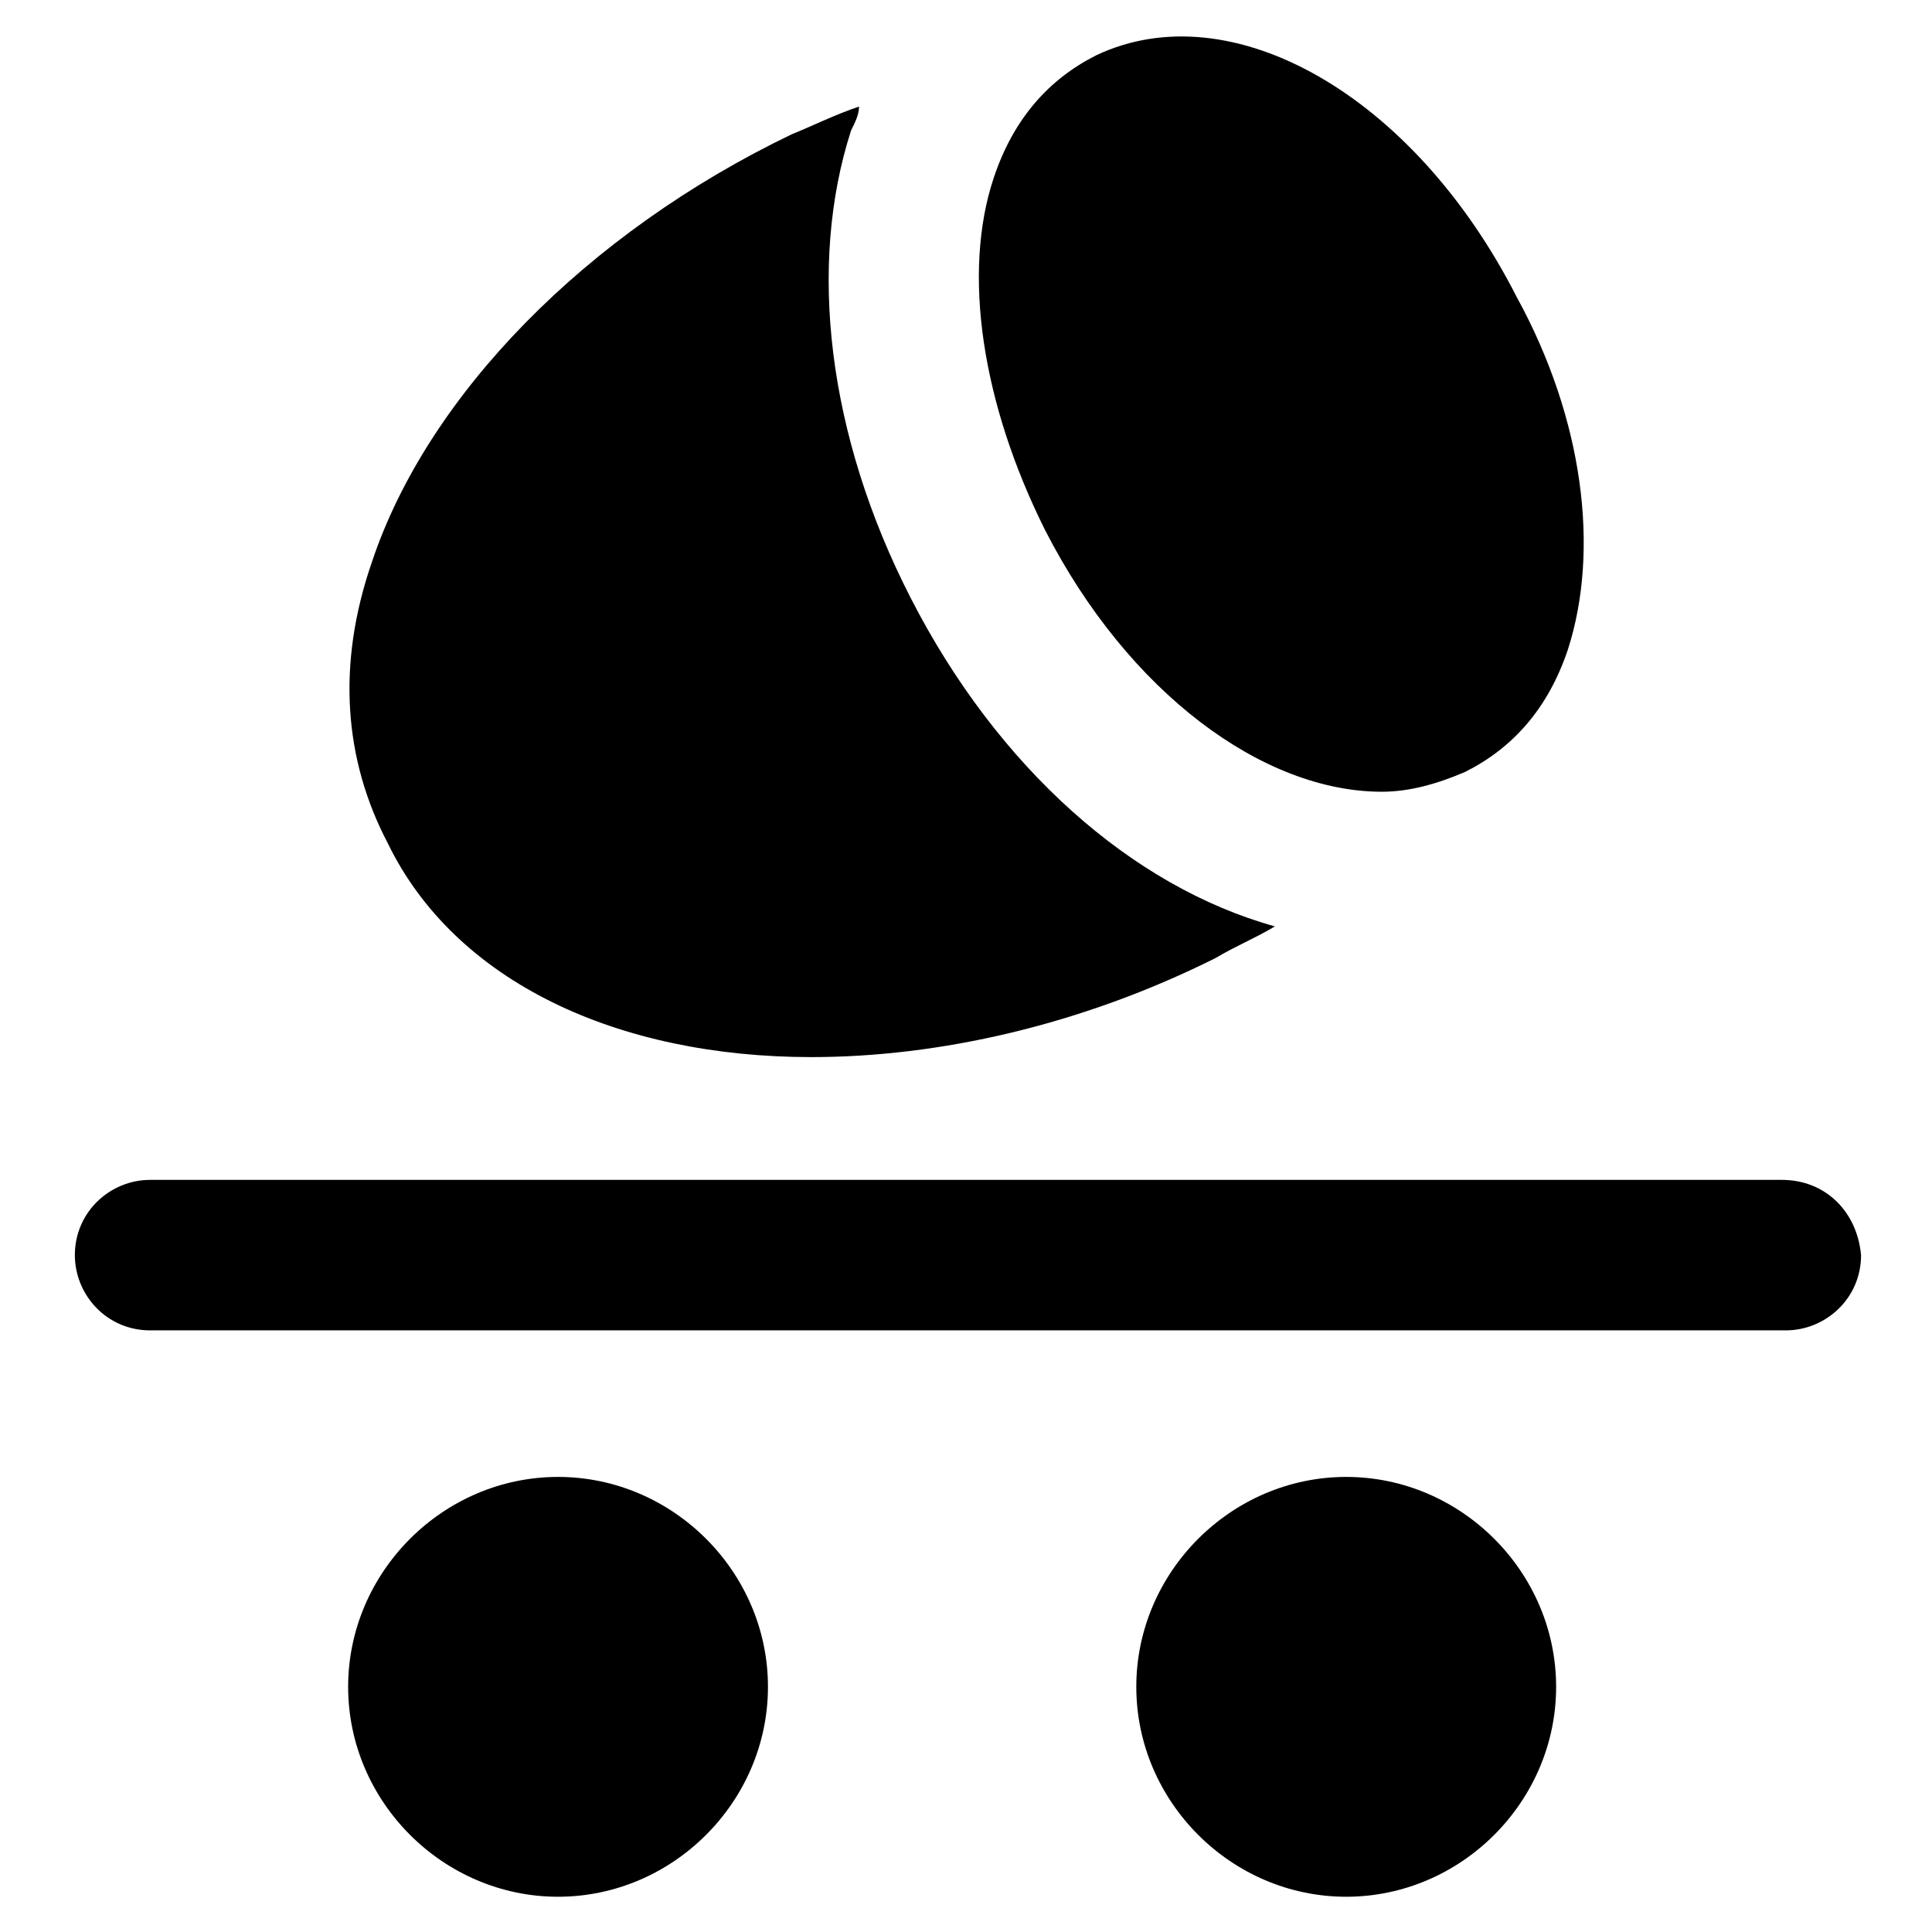
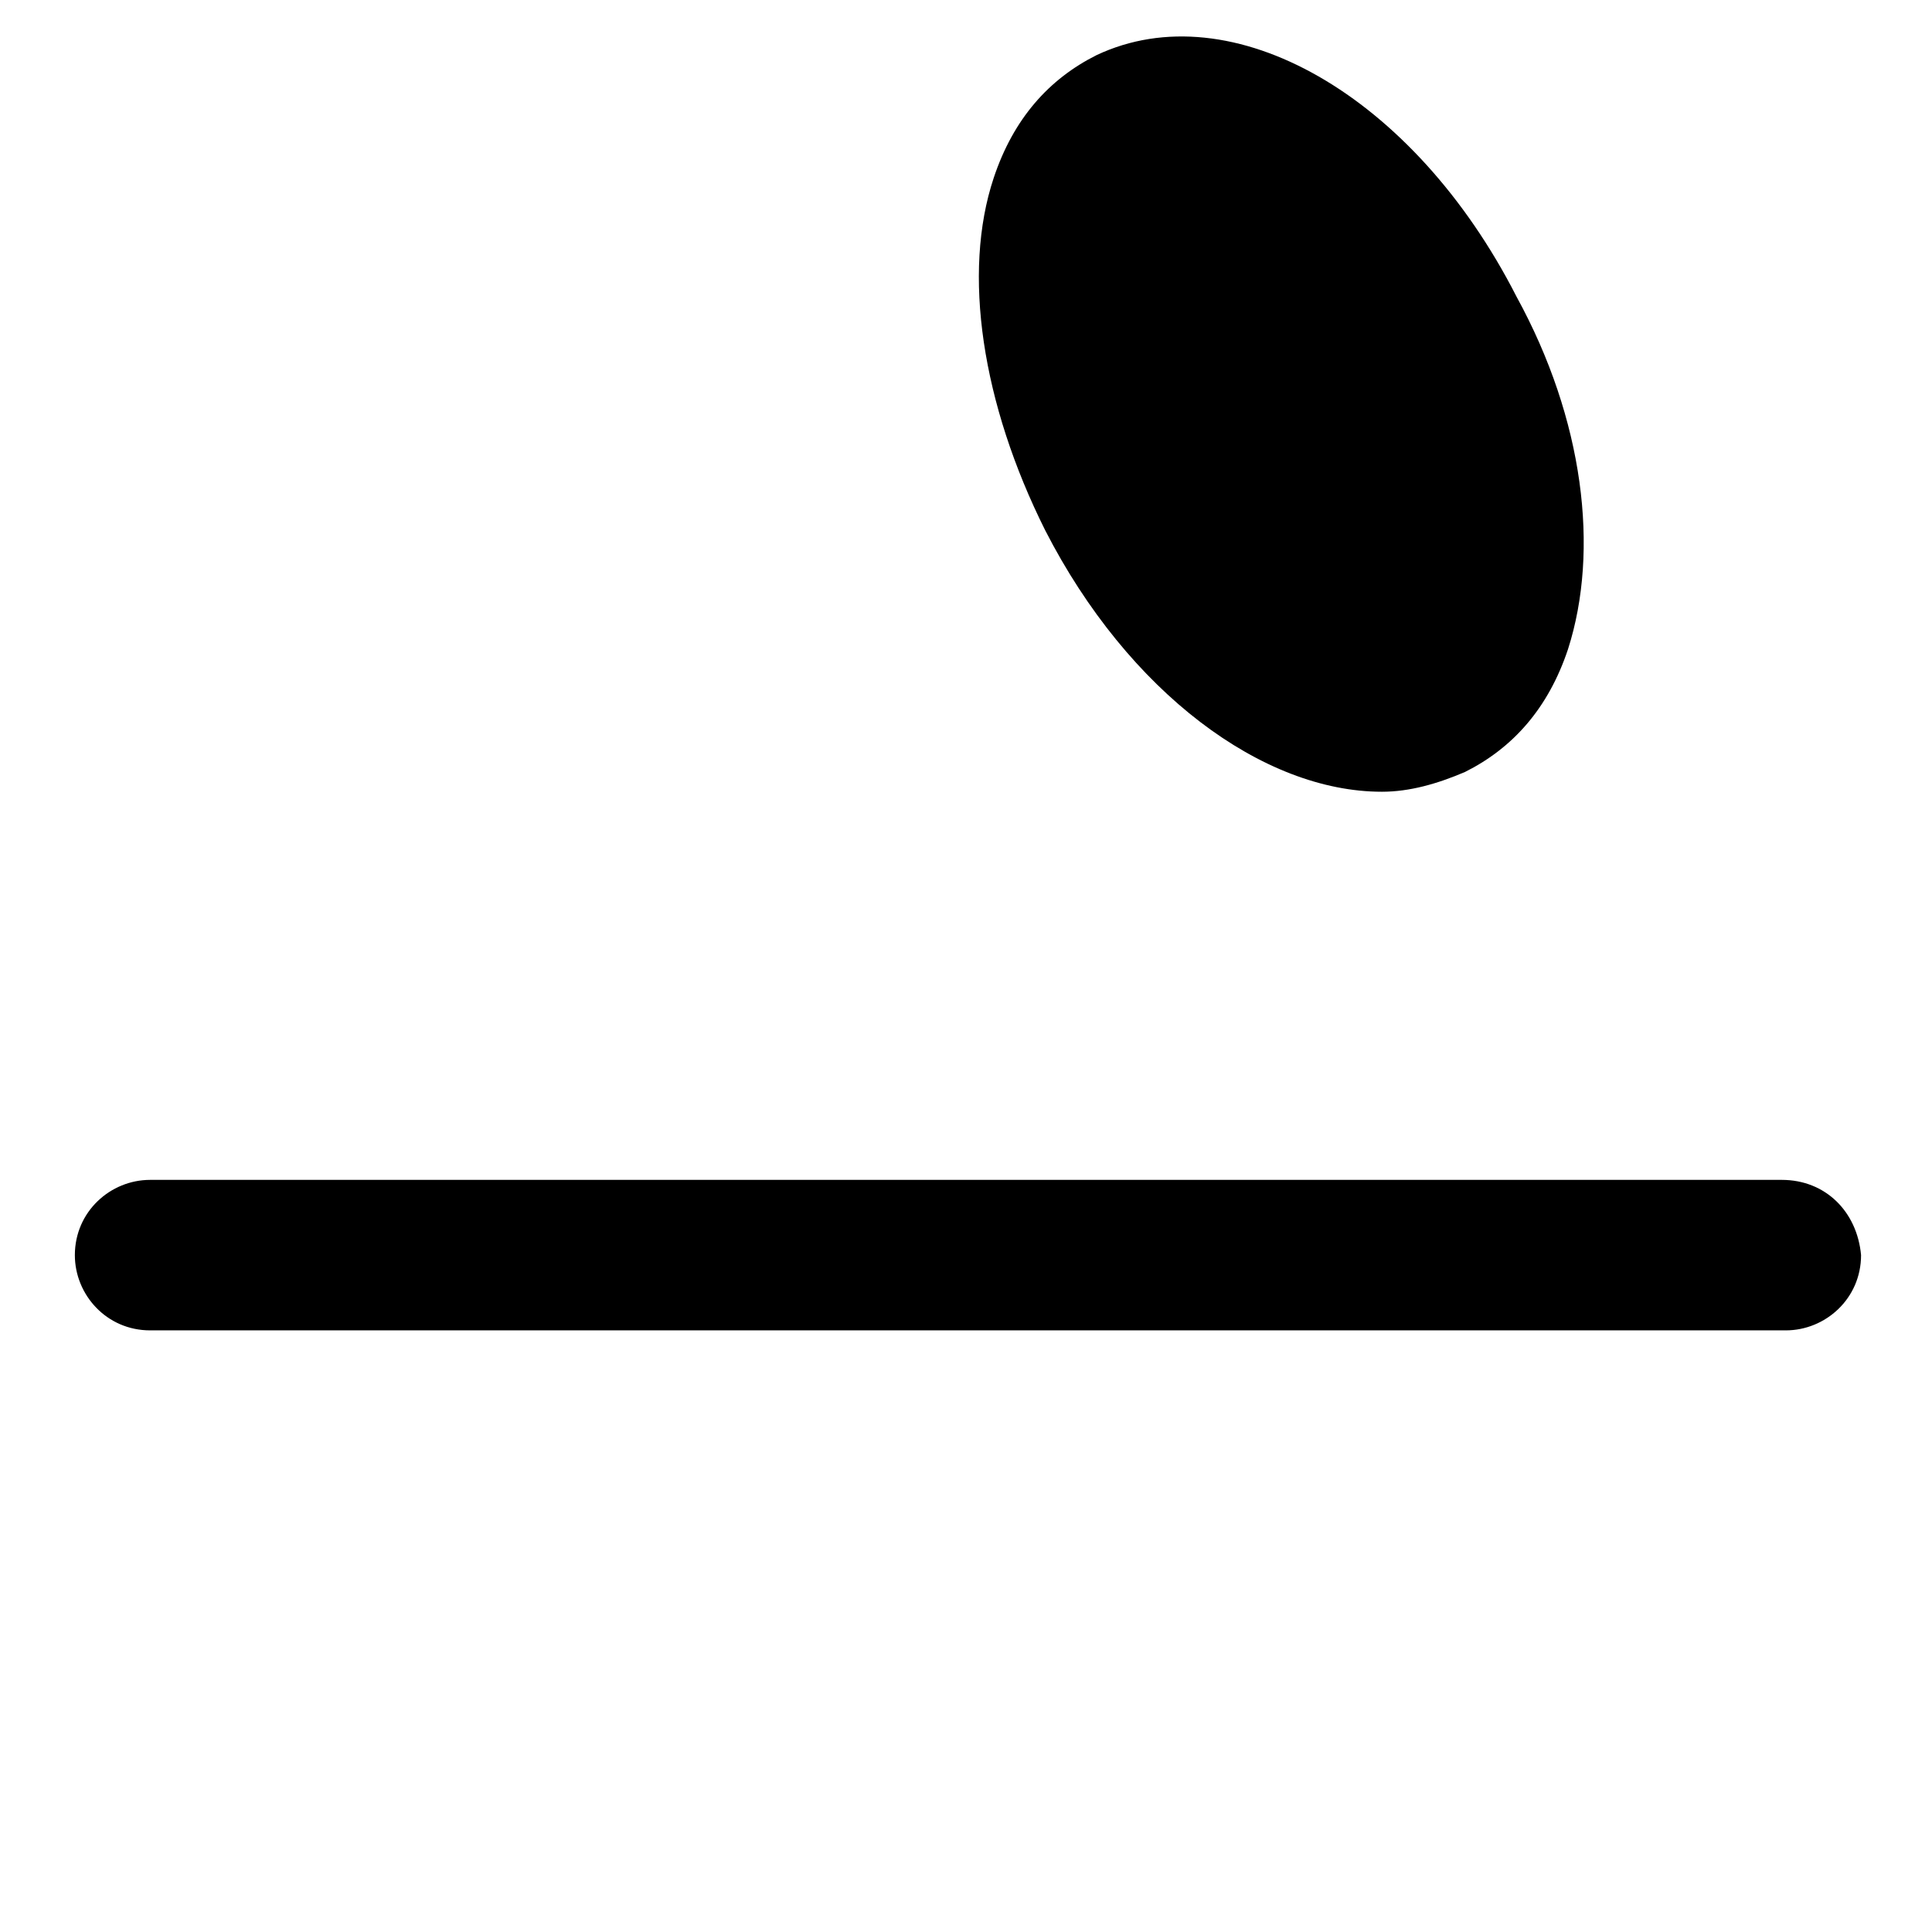
<svg xmlns="http://www.w3.org/2000/svg" fill="#000000" width="800px" height="800px" version="1.1" viewBox="144 144 512 512">
  <g>
    <path d="m510.21 353.82c7.348 0 14.695-2.098 22.043-5.246 12.594-6.297 22.043-16.793 27.289-32.539 8.398-26.238 4.199-60.879-13.645-93.414-27.289-53.531-75.574-80.82-111.26-64.027-12.594 6.297-22.043 16.793-27.289 32.539-8.398 25.188-3.152 59.824 13.645 93.414 22.039 43.031 57.727 69.273 89.215 69.273z" />
    <path d="m616.21 456.68h-432.43c-10.496 0-19.941 8.398-19.941 19.941 0 10.496 8.398 19.941 19.941 19.941h433.48c10.496 0 19.941-8.398 19.941-19.941-1.047-11.543-9.445-19.941-20.992-19.941z" />
-     <path d="m500.76 535.4c-30.438 0-55.629 25.191-55.629 55.629s25.191 55.629 55.629 55.629 55.629-25.191 55.629-55.629c0-30.441-25.191-55.629-55.629-55.629z" />
-     <path d="m291.89 535.4c-30.438 0-55.629 25.191-55.629 55.629s25.191 55.629 55.629 55.629 55.629-25.191 55.629-55.629c0-30.441-25.191-55.629-55.629-55.629z" />
-     <path d="m359.06 424.14c33.586 0 71.371-8.398 107.06-26.238 5.246-3.148 10.496-5.246 15.742-8.398-37.785-10.496-73.473-41.984-96.562-87.117-22.043-43.035-27.289-88.168-15.742-123.85 1.051-2.098 2.098-4.199 2.098-6.297-6.297 2.098-12.594 5.246-17.844 7.348-54.574 26.234-96.559 69.27-111.25 113.35-9.445 27.289-7.348 52.48 4.199 74.523 17.844 36.734 60.875 56.68 112.3 56.68z" />
  </g>
</svg>